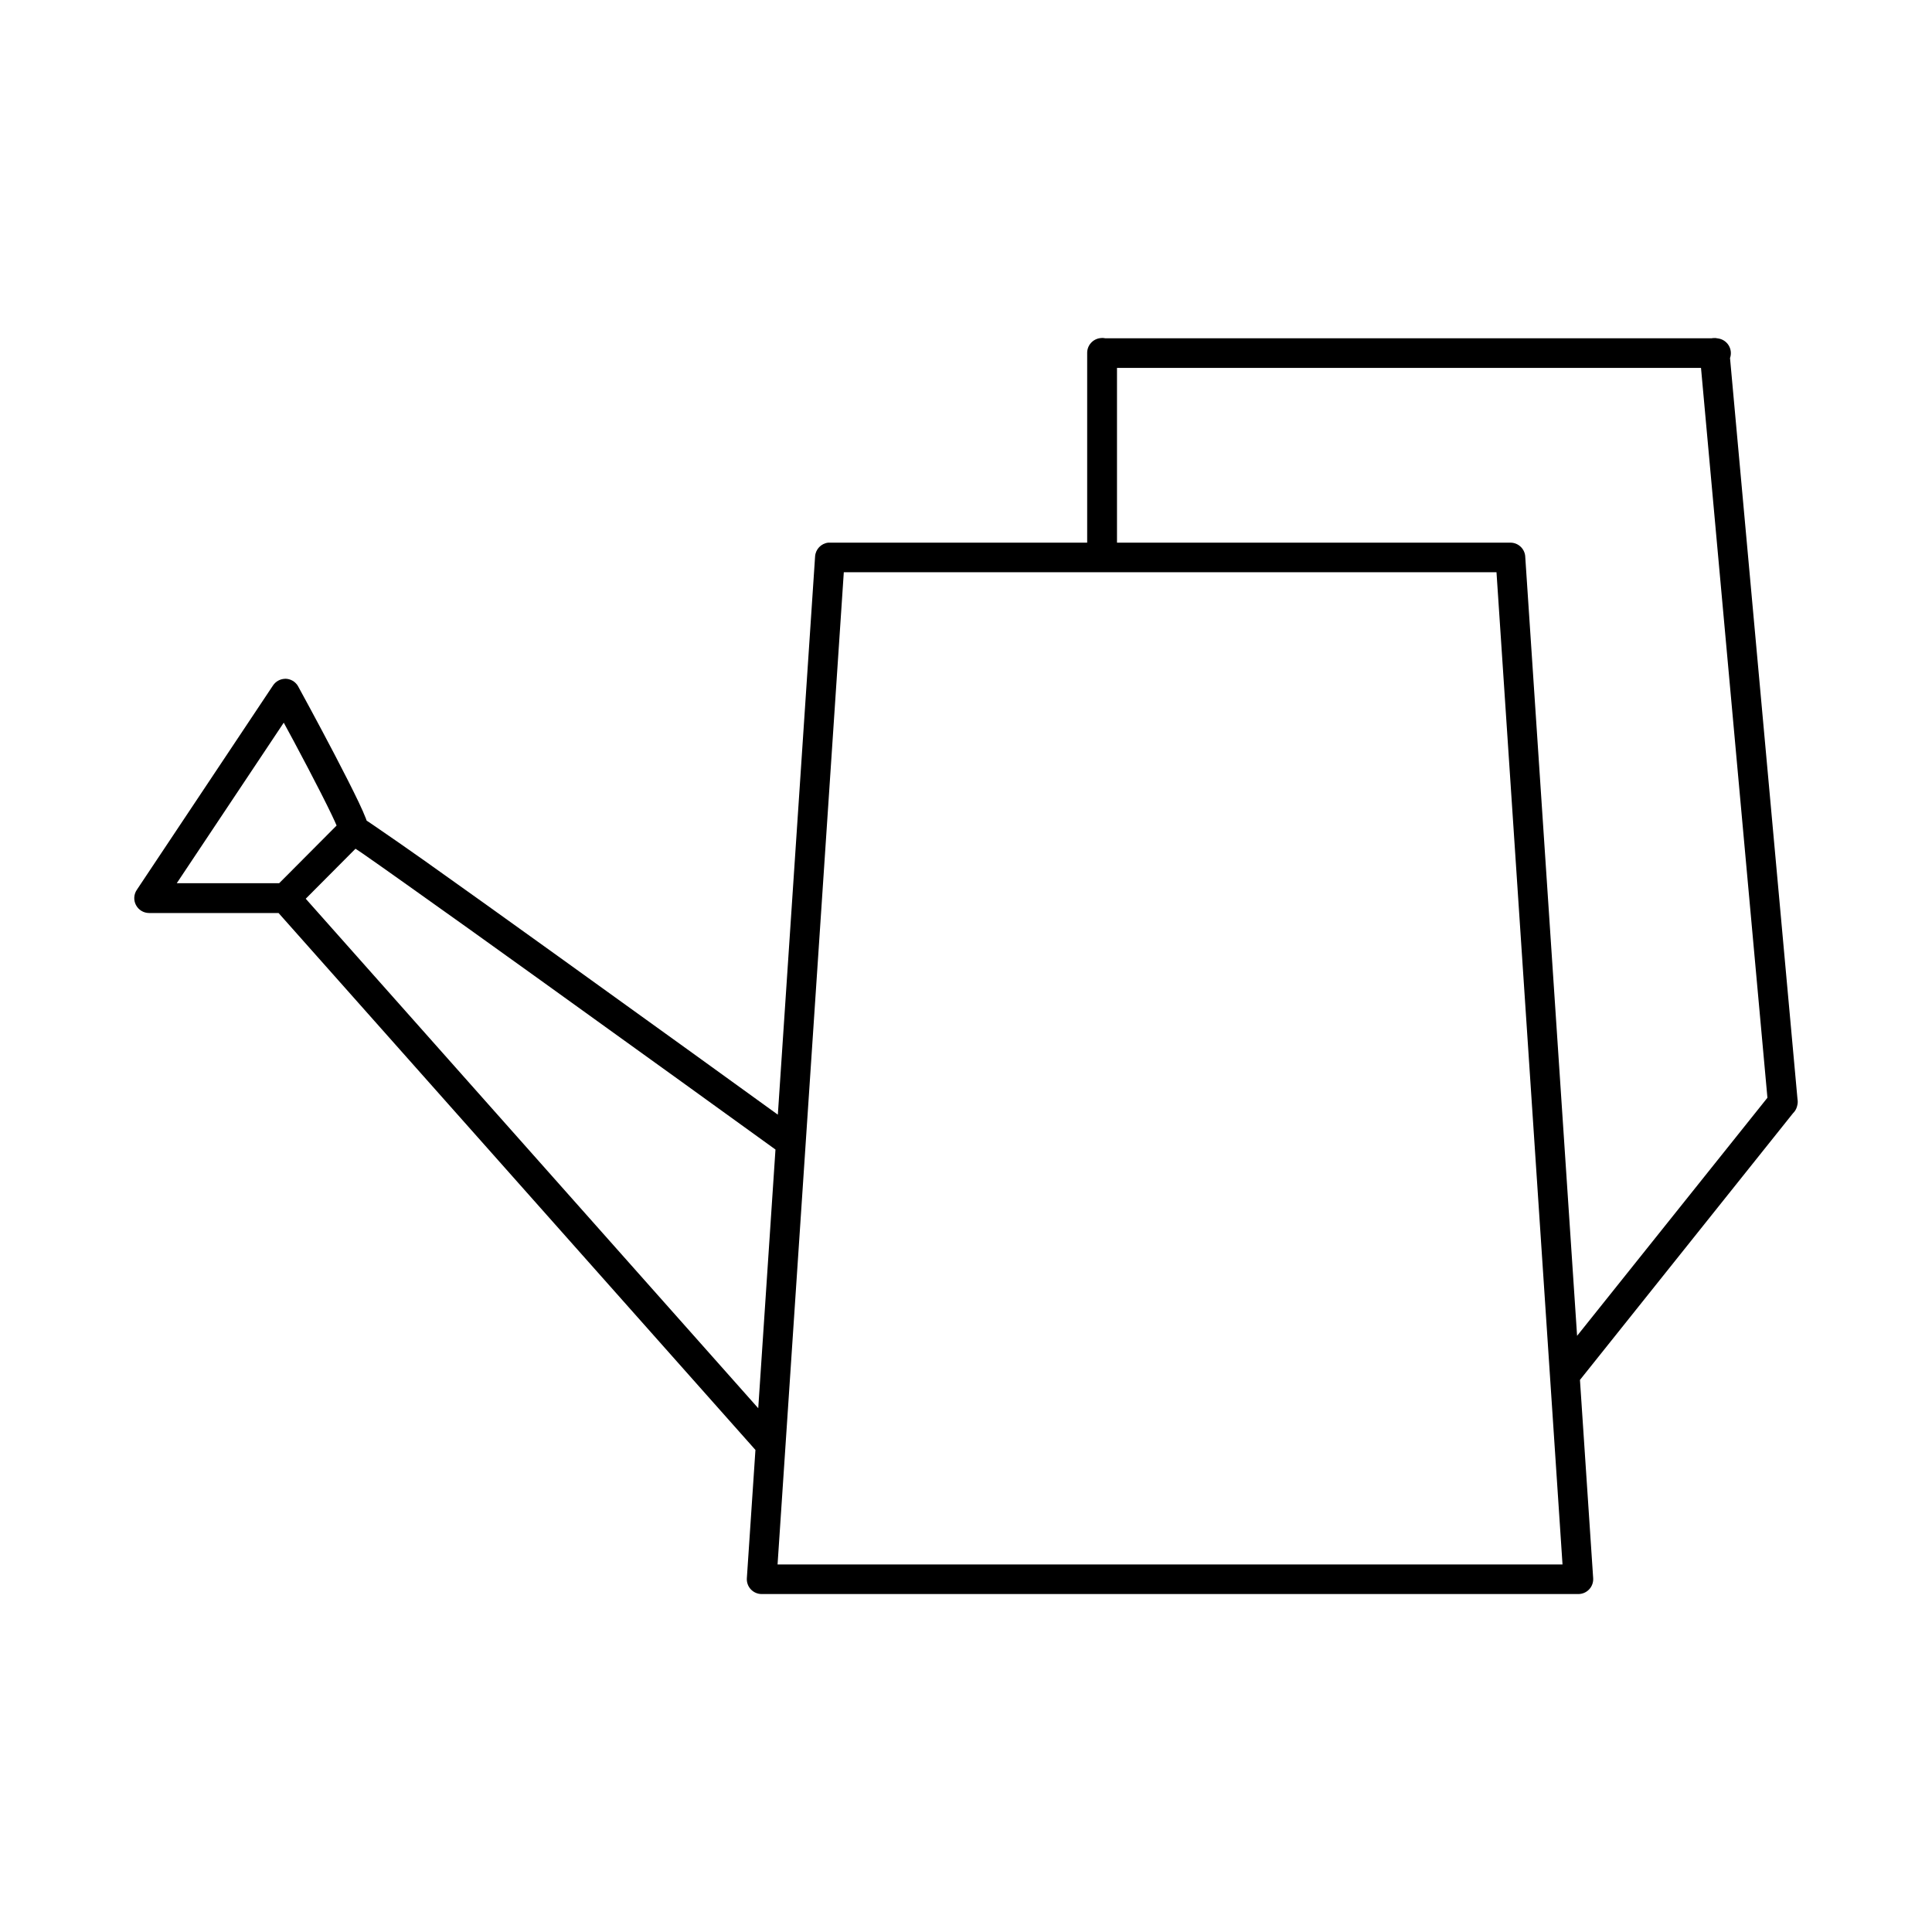
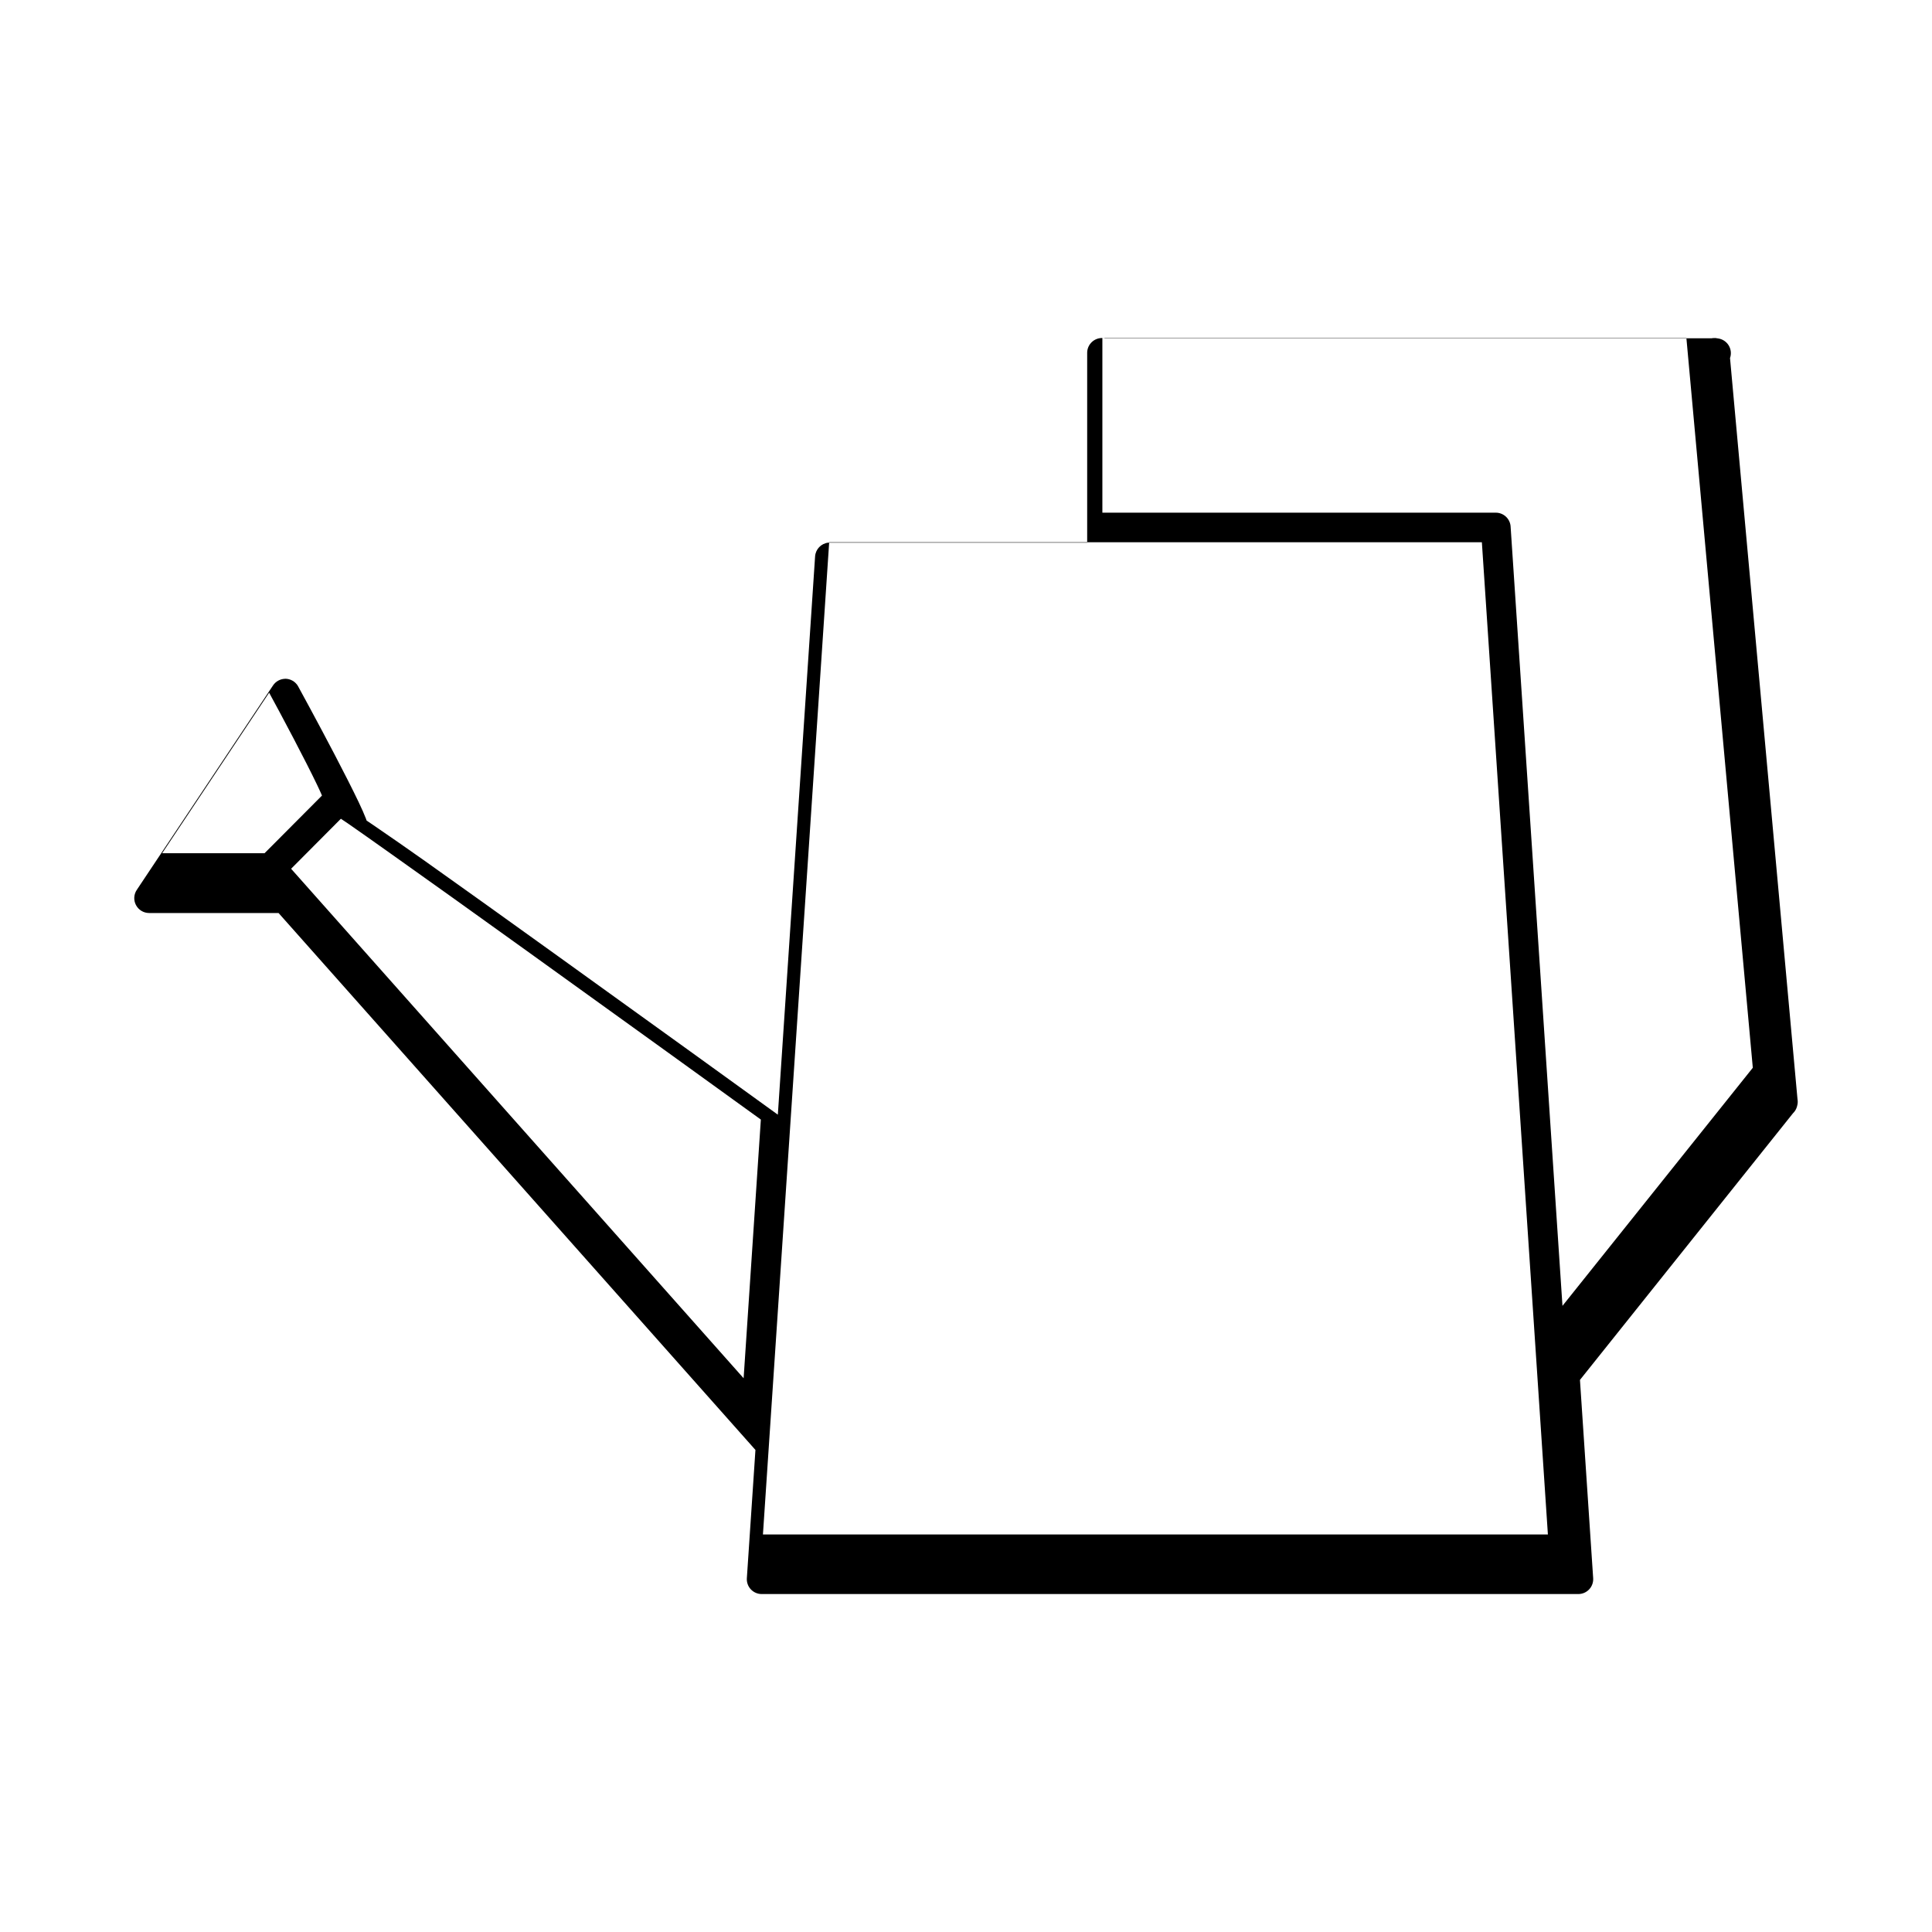
<svg xmlns="http://www.w3.org/2000/svg" fill="#000000" width="800px" height="800px" version="1.1" viewBox="144 144 512 512">
-   <path d="m436.14 233.56c-0.043-0.004-0.086 0-0.125 0l-0.012 0.012c-0.133 0.004-0.27 0.012-0.402 0.031-2.004 0.227-3.512 1.934-3.488 3.949v50.258h-68.215c-0.141-0.008-0.277-0.008-0.418 0-1.891 0.219-3.352 1.762-3.473 3.66l-9.871 147.93c-10.988-7.945-33.926-24.52-58.176-41.941-13.32-9.57-26.145-18.773-35.746-25.566-4.801-3.398-8.824-6.168-11.684-8.133-1.41-0.969-2.519-1.738-3.367-2.289-0.09-0.148-0.09-0.336-0.18-0.508-0.457-1.18-1.094-2.629-1.922-4.367-1.656-3.473-3.969-8.012-6.336-12.543-4.734-9.066-9.699-18.125-9.699-18.125l0.004-0.008c-0.707-1.285-2.07-2.074-3.539-2.043v0.016c-1.266 0.047-2.434 0.699-3.137 1.754l-36.082 54.148c-0.828 1.203-0.918 2.766-0.238 4.059 0.68 1.293 2.019 2.106 3.484 2.106h34.301l126.38 142.29-2.277 34.008c-0.07 1.09 0.316 2.156 1.066 2.949 0.746 0.793 1.793 1.238 2.883 1.234h216.45-0.004c1.082-0.012 2.109-0.465 2.844-1.258 0.738-0.789 1.113-1.848 1.047-2.926l-3.504-52.562 56.438-70.645c0.523-0.5 0.902-1.133 1.09-1.832v-0.027c0.051-0.168 0.094-0.336 0.121-0.508 0.086-0.469 0.086-0.949 0-1.414l-17.879-196.37v-0.004c0.395-1.121 0.262-2.359-0.363-3.371s-1.672-1.688-2.852-1.84c-0.422-0.102-0.859-0.129-1.293-0.09-0.129 0.016-0.258 0.035-0.387 0.062h-160.66c-0.258-0.059-0.52-0.086-0.781-0.09zm3.875 7.945h154.77l17.602 193.41-50.441 63.094-13.746-206.54h0.004c-0.145-2.07-1.875-3.672-3.949-3.66h-104.24zm-72.398 54.148h172.97l17.496 262.94h-208.02zm-148.42 39.863c1.781 3.301 3.34 6.117 6.519 12.207 2.344 4.492 4.637 8.953 6.211 12.254 0.574 1.203 0.938 2.004 1.277 2.797l-13.223 13.285-2 2-27.133-0.004zm19.016 33.406c0.605 0.41 1.082 0.707 1.906 1.277 2.801 1.926 6.777 4.762 11.562 8.148 9.57 6.773 22.371 15.941 35.684 25.508 25.883 18.594 52.652 37.918 62.145 44.785l-4.566 68.555-119.92-135.02z" />
+   <path d="m436.14 233.56c-0.043-0.004-0.086 0-0.125 0l-0.012 0.012c-0.133 0.004-0.27 0.012-0.402 0.031-2.004 0.227-3.512 1.934-3.488 3.949v50.258h-68.215c-0.141-0.008-0.277-0.008-0.418 0-1.891 0.219-3.352 1.762-3.473 3.66l-9.871 147.93c-10.988-7.945-33.926-24.52-58.176-41.941-13.32-9.57-26.145-18.773-35.746-25.566-4.801-3.398-8.824-6.168-11.684-8.133-1.41-0.969-2.519-1.738-3.367-2.289-0.09-0.148-0.09-0.336-0.18-0.508-0.457-1.18-1.094-2.629-1.922-4.367-1.656-3.473-3.969-8.012-6.336-12.543-4.734-9.066-9.699-18.125-9.699-18.125l0.004-0.008c-0.707-1.285-2.07-2.074-3.539-2.043v0.016c-1.266 0.047-2.434 0.699-3.137 1.754l-36.082 54.148c-0.828 1.203-0.918 2.766-0.238 4.059 0.68 1.293 2.019 2.106 3.484 2.106h34.301l126.38 142.29-2.277 34.008c-0.07 1.09 0.316 2.156 1.066 2.949 0.746 0.793 1.793 1.238 2.883 1.234h216.45-0.004c1.082-0.012 2.109-0.465 2.844-1.258 0.738-0.789 1.113-1.848 1.047-2.926l-3.504-52.562 56.438-70.645c0.523-0.5 0.902-1.133 1.09-1.832v-0.027c0.051-0.168 0.094-0.336 0.121-0.508 0.086-0.469 0.086-0.949 0-1.414l-17.879-196.37v-0.004c0.395-1.121 0.262-2.359-0.363-3.371s-1.672-1.688-2.852-1.84c-0.422-0.102-0.859-0.129-1.293-0.09-0.129 0.016-0.258 0.035-0.387 0.062h-160.66c-0.258-0.059-0.52-0.086-0.781-0.09zh154.77l17.602 193.41-50.441 63.094-13.746-206.54h0.004c-0.145-2.07-1.875-3.672-3.949-3.66h-104.24zm-72.398 54.148h172.97l17.496 262.94h-208.02zm-148.42 39.863c1.781 3.301 3.34 6.117 6.519 12.207 2.344 4.492 4.637 8.953 6.211 12.254 0.574 1.203 0.938 2.004 1.277 2.797l-13.223 13.285-2 2-27.133-0.004zm19.016 33.406c0.605 0.41 1.082 0.707 1.906 1.277 2.801 1.926 6.777 4.762 11.562 8.148 9.57 6.773 22.371 15.941 35.684 25.508 25.883 18.594 52.652 37.918 62.145 44.785l-4.566 68.555-119.92-135.02z" />
</svg>